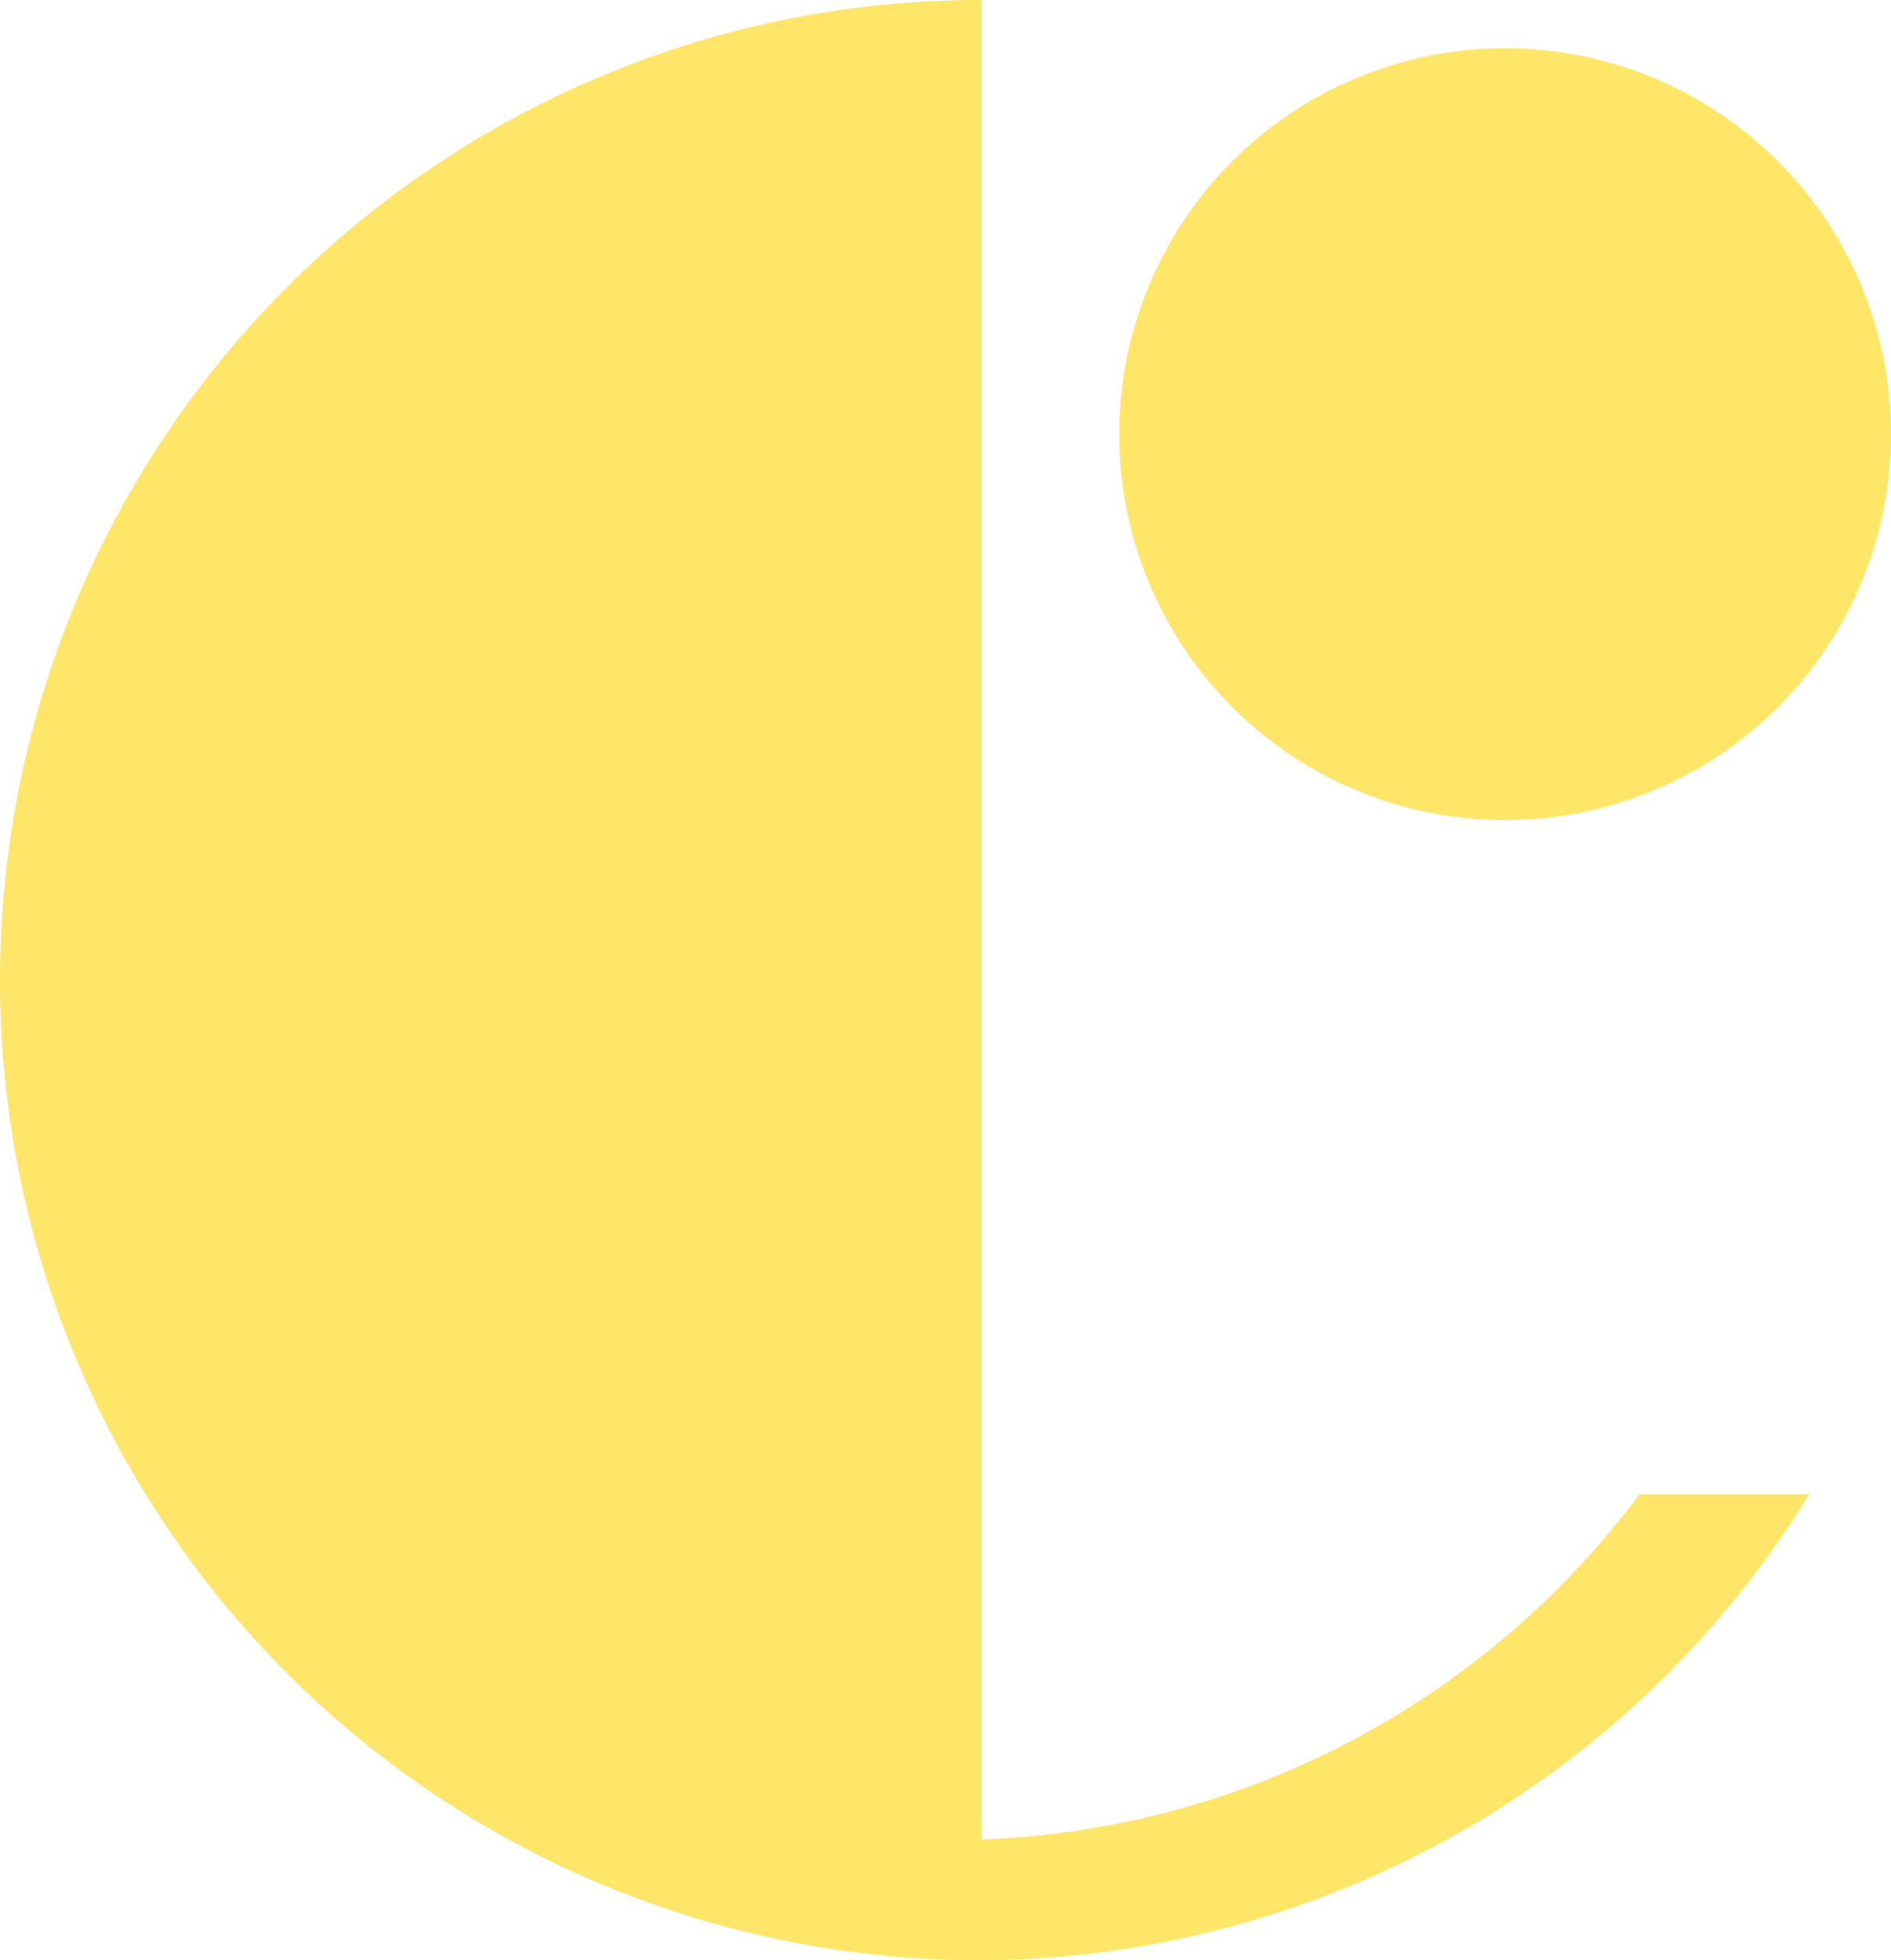
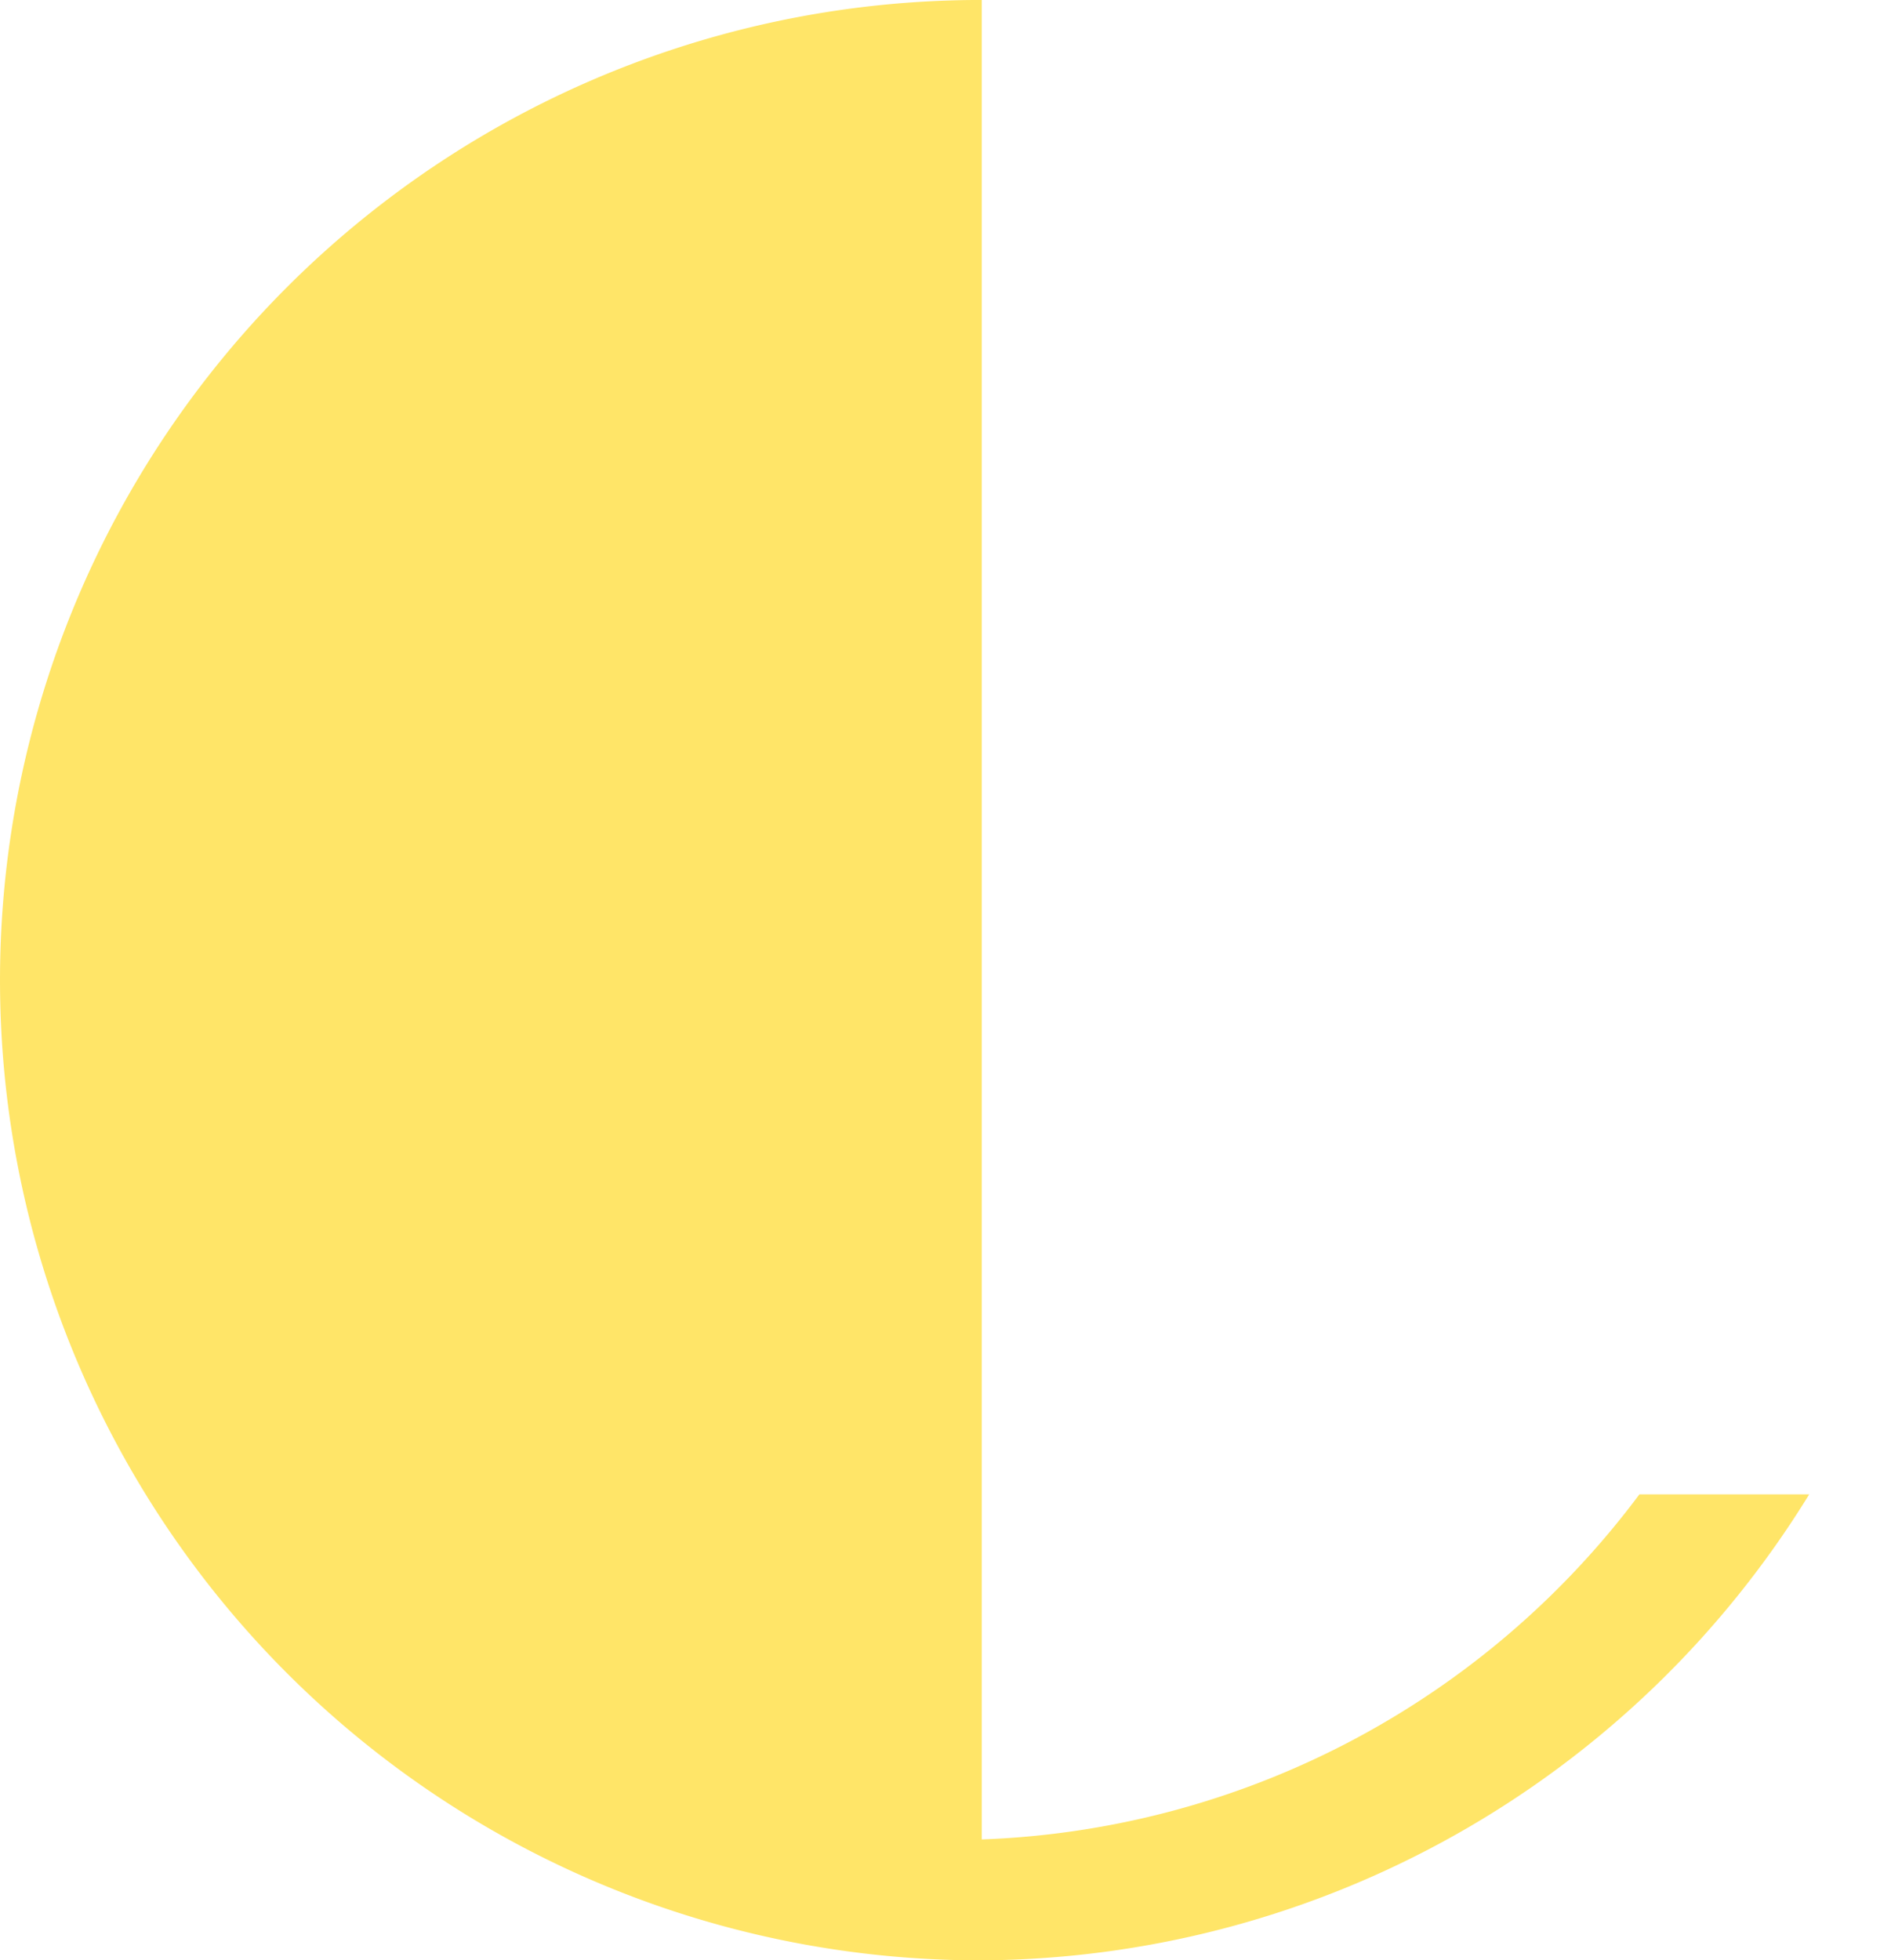
<svg xmlns="http://www.w3.org/2000/svg" width="200" height="207.316" viewBox="0 0 200 207.316">
  <g id="Group_1" data-name="Group 1" transform="translate(-664 -244)">
    <g id="Agrokruh_piktogram_RGB_C" transform="translate(664 244)">
      <path id="Path_1" data-name="Path 1" d="M314.834,393.529V199h-.55c-1.118,0-2.238.027-3.341.067a103.658,103.658,0,0,0-.021,207.182c1.112.043,2.232.061,3.341.067h.55a103.412,103.412,0,0,0,87.536-49.28H384.39A90.858,90.858,0,0,1,314.834,393.529Z" transform="translate(-211 -199)" fill="#ffe568" />
-       <path id="Path_2" data-name="Path 2" d="M645.928,297.126A40.813,40.813,0,1,0,605.1,256.309a40.813,40.813,0,0,0,40.828,40.817Z" transform="translate(-486.726 -210.396)" fill="#ffe568" />
    </g>
  </g>
</svg>